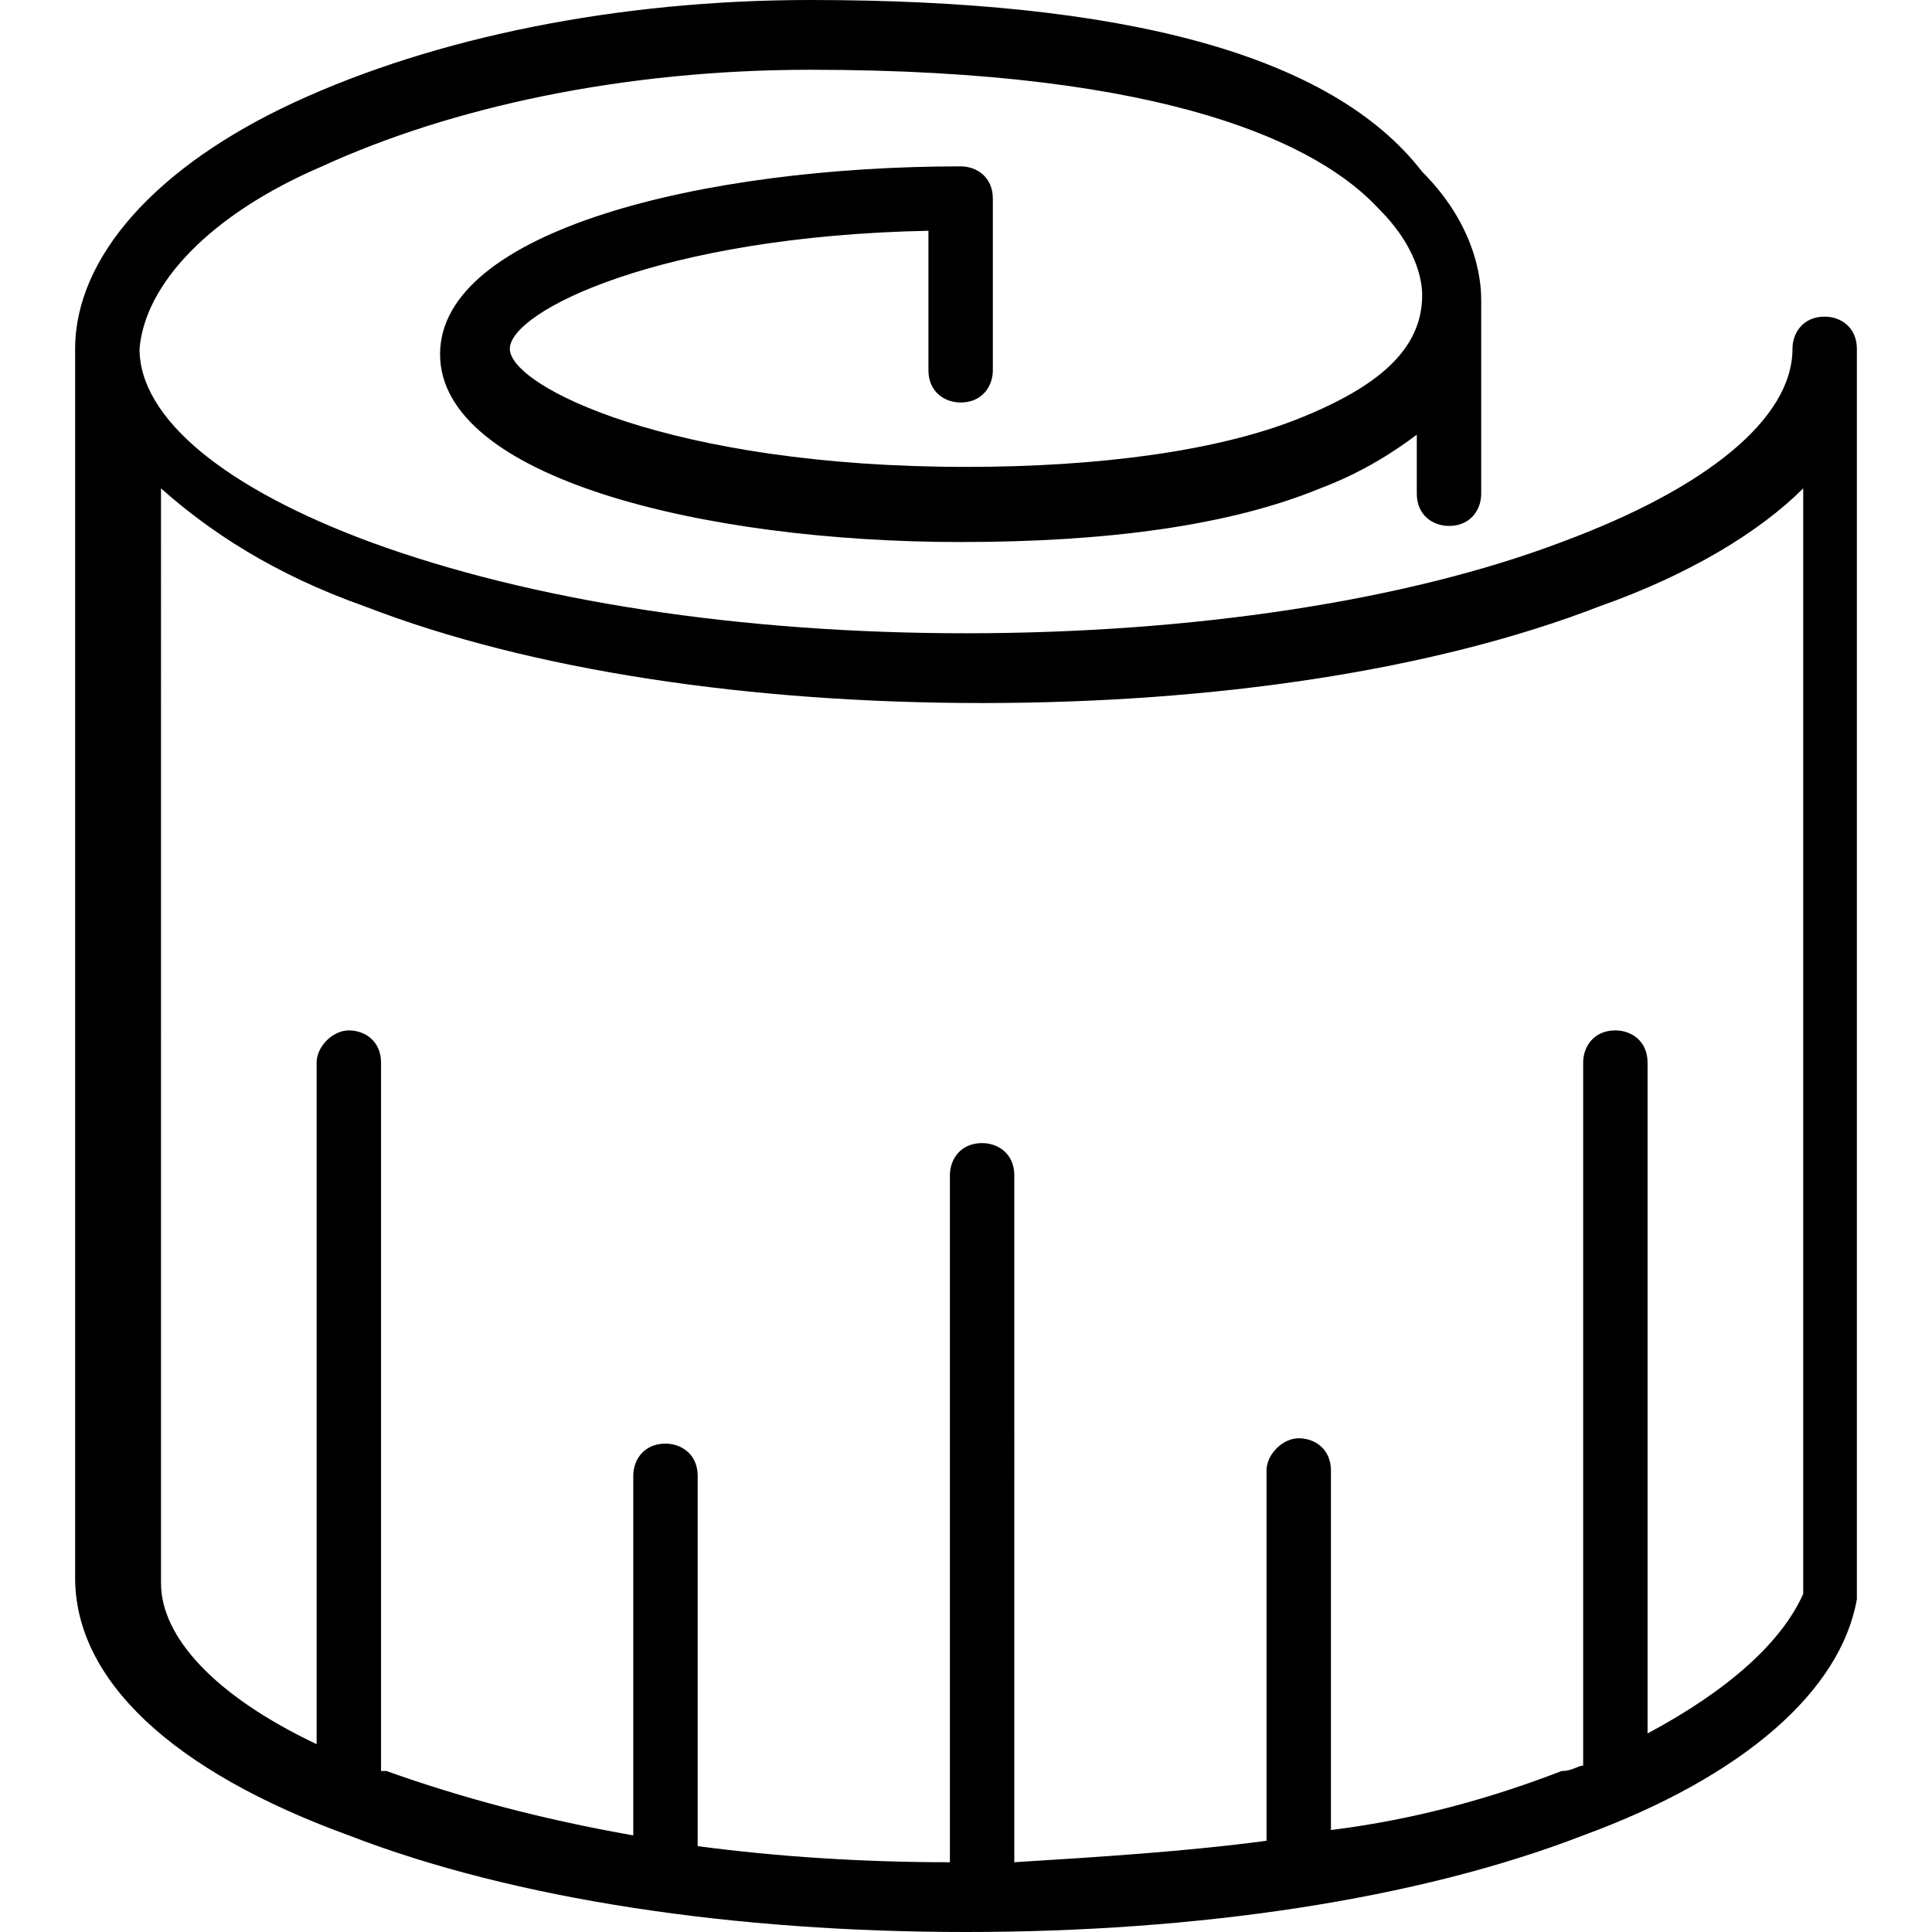
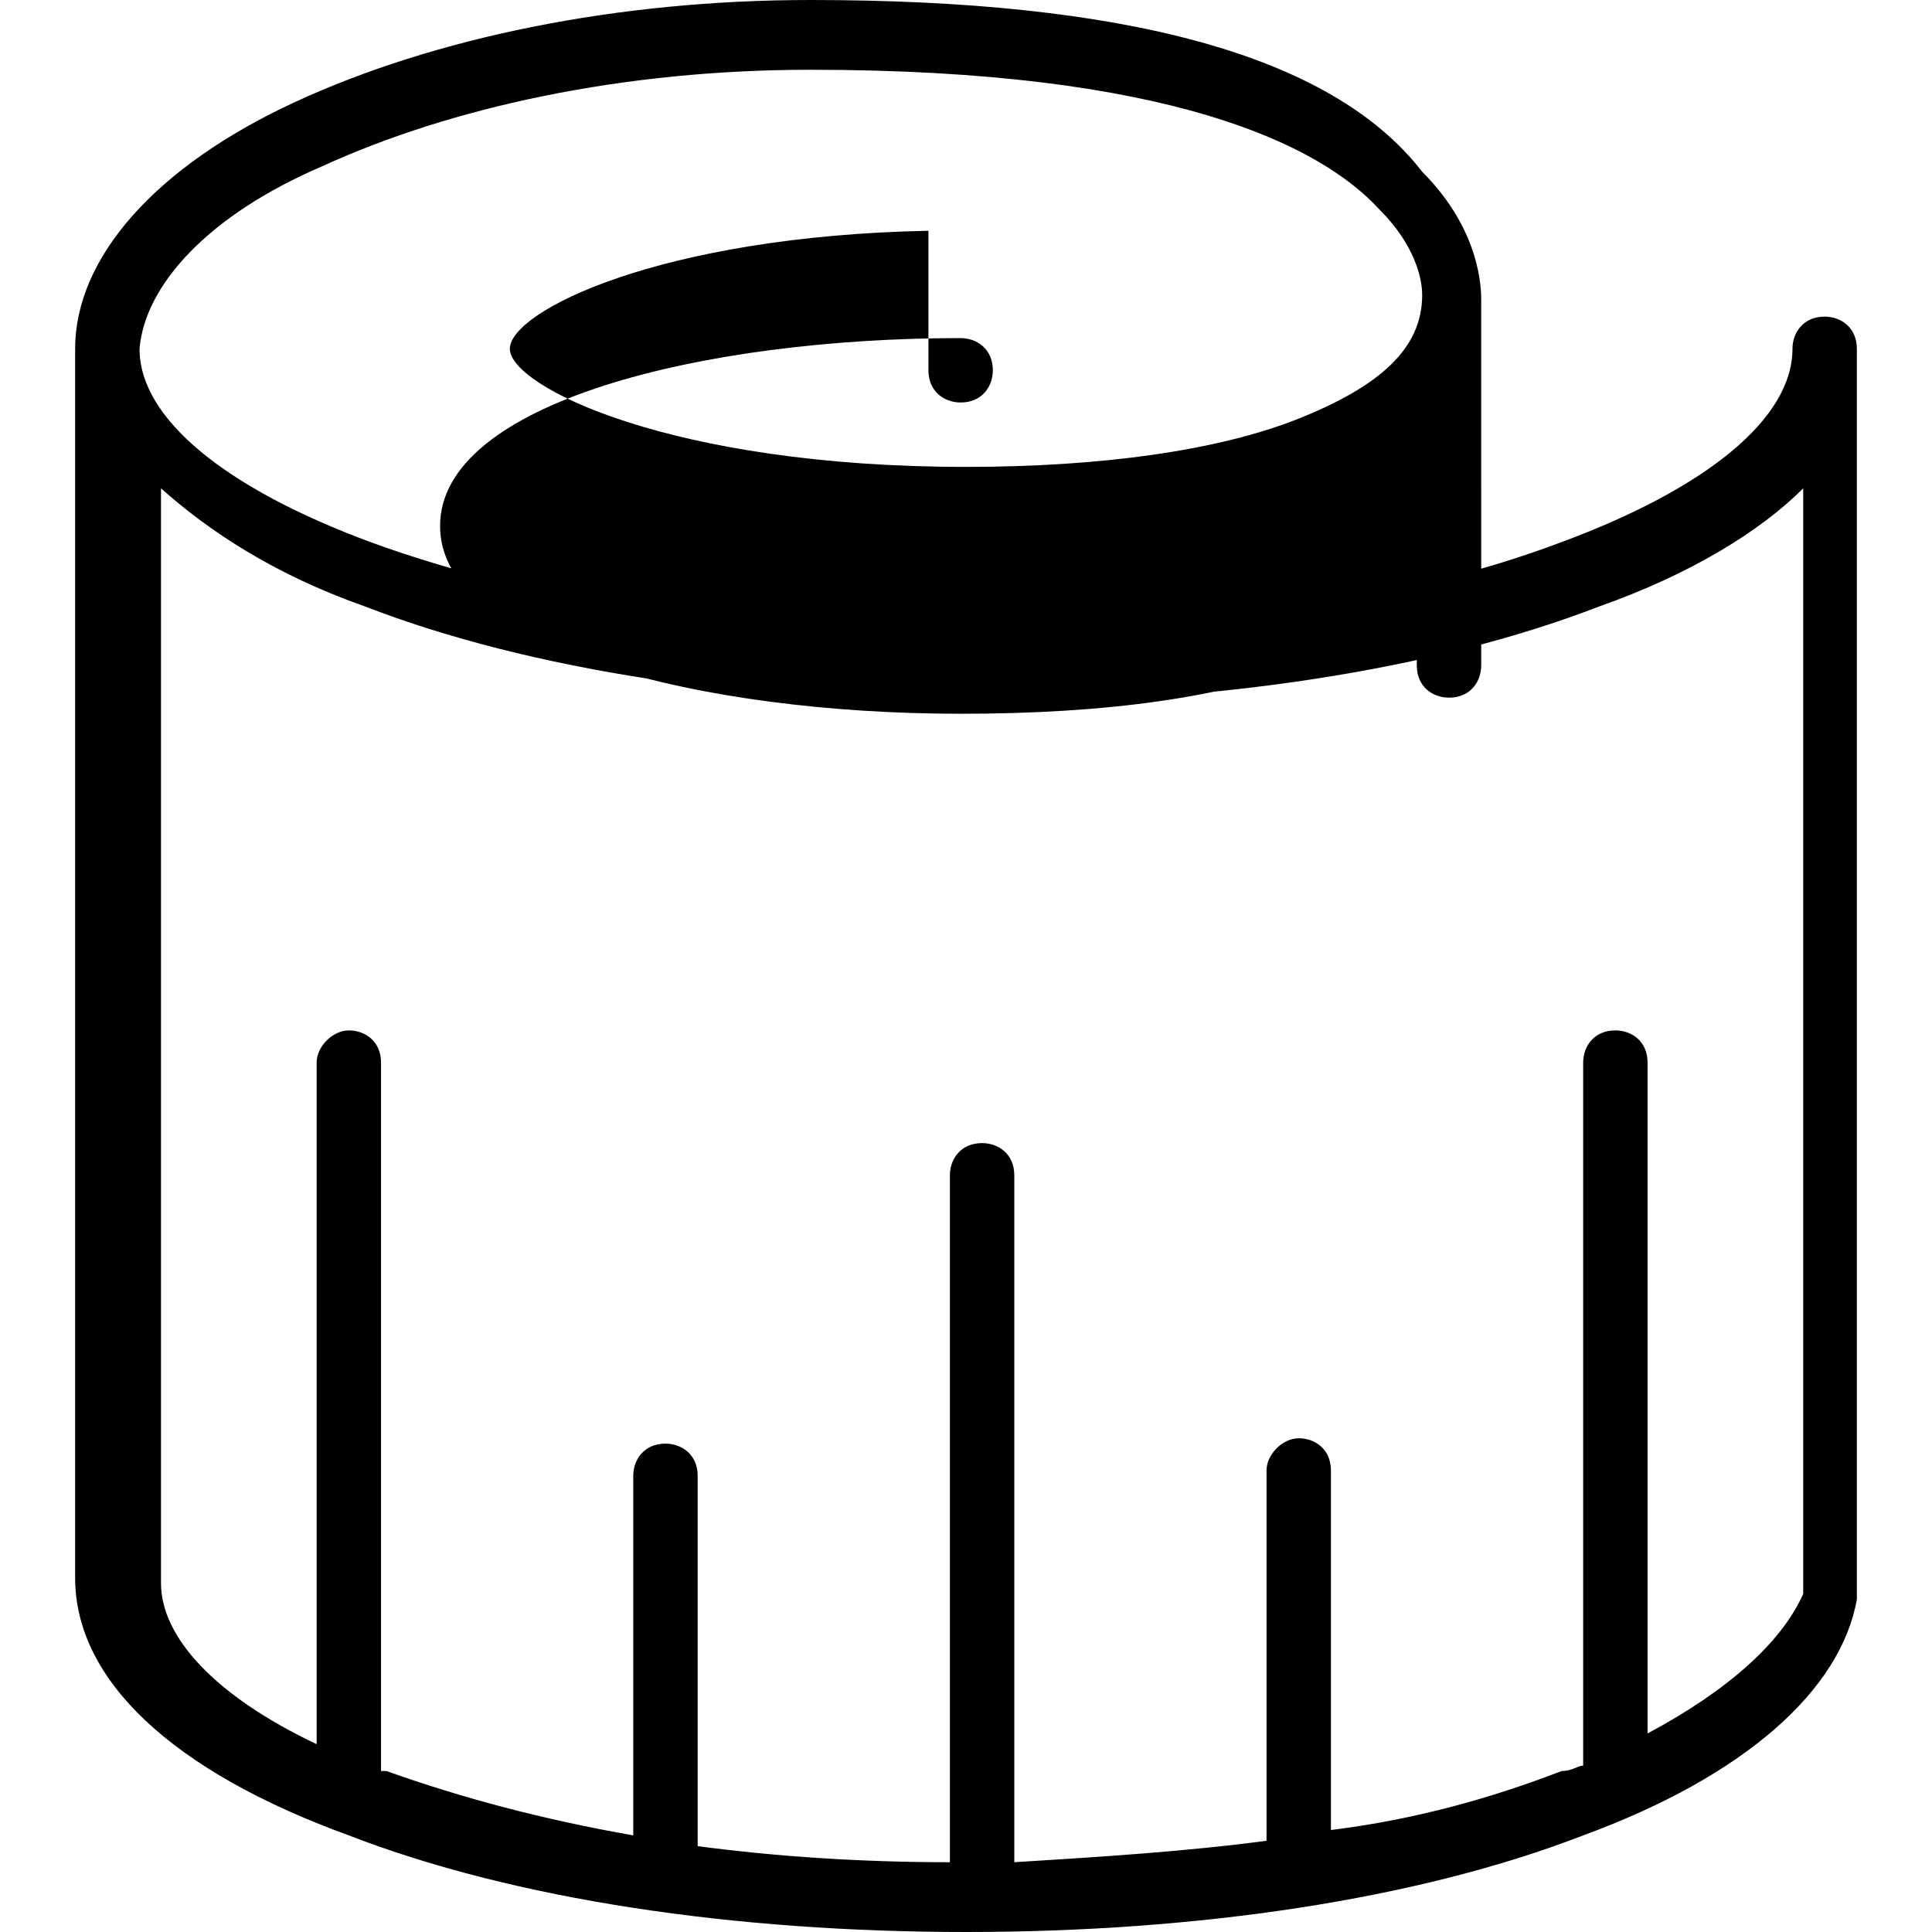
<svg xmlns="http://www.w3.org/2000/svg" version="1.1" x="0px" y="0px" viewBox="0 0 36 36" style="enable-background:new 0 0 36 36;" xml:space="preserve">
  <g id="Layer_1">
</g>
  <g id="Layer_2">
</g>
  <g id="Layer_3">
</g>
  <g id="Layer_4">
-     <path d="M34,5.9C34,5.9,34,5.9,34,5.9c-0.4,0-0.6,0.3-0.6,0.6v0c0,1.3-1.6,2.6-4.3,3.6c-2.9,1.1-6.9,1.7-11.1,1.7   c-4.2,0-8.1-0.6-11.1-1.7c-2.7-1-4.3-2.3-4.3-3.6C2.7,5.3,3.9,4,6,3.1c2.4-1.1,5.6-1.8,9.1-1.8c6.7,0,9.5,1.4,10.6,2.6   c0.8,0.8,0.8,1.5,0.8,1.6c0,0,0,0,0,0c0,1-0.8,1.7-2.3,2.3c-1.5,0.6-3.7,0.9-6.2,0.9c-5.5,0-8.5-1.5-8.5-2.2c0-0.7,2.8-2.1,7.8-2.2   v2.6c0,0.4,0.3,0.6,0.6,0.6c0.4,0,0.6-0.3,0.6-0.6V3.7c0-0.4-0.3-0.6-0.6-0.6c-4.8,0-9.7,1.2-9.7,3.5c0,2.3,4.9,3.5,9.7,3.5   c2.7,0,5-0.3,6.7-1c0.8-0.3,1.4-0.7,1.8-1v1.1c0,0.4,0.3,0.6,0.6,0.6c0.4,0,0.6-0.3,0.6-0.6V5.9c0,0,0-0.1,0-0.1c0-0.1,0-0.1,0-0.2   c0-0.2,0-1.3-1.1-2.4C24.8,1,20.9,0,15.1,0c-3.6,0-7,0.7-9.6,1.9C2.9,3.1,1.4,4.8,1.4,6.5v22.9c0,1.9,1.8,3.6,5.1,4.8   C9.6,35.4,13.7,36,18,36s8.4-0.6,11.5-1.8c3-1.1,4.8-2.7,5.1-4.4c0,0,0,0,0,0c0-0.1,0-0.3,0-0.4c0-0.1,0-0.1,0-0.2l0-22.7   c0,0,0,0,0,0c0,0,0,0,0,0C34.6,6.1,34.3,5.9,34,5.9z M30.7,32.3V19.8c0-0.4-0.3-0.6-0.6-0.6c-0.4,0-0.6,0.3-0.6,0.6v13.1   c-0.1,0-0.2,0.1-0.4,0.1c-1.3,0.5-2.7,0.9-4.3,1.1v-6.7c0-0.4-0.3-0.6-0.6-0.6s-0.6,0.3-0.6,0.6v6.7c0,0.1,0,0.1,0,0.2   c-1.5,0.2-3.1,0.3-4.7,0.4V21.9c0-0.4-0.3-0.6-0.6-0.6c-0.4,0-0.6,0.3-0.6,0.6v12.8c-1.6,0-3.2-0.1-4.7-0.3c0-0.1,0-0.1,0-0.2v-6.7   c0-0.4-0.3-0.6-0.6-0.6c-0.4,0-0.6,0.3-0.6,0.6v6.7c0,0,0,0,0,0c-1.7-0.3-3.2-0.7-4.6-1.2c0,0-0.1,0-0.1,0V19.8   c0-0.4-0.3-0.6-0.6-0.6s-0.6,0.3-0.6,0.6v12.7c-1.9-0.9-2.9-2-2.9-3V9.1c0.9,0.8,2.1,1.6,3.8,2.2c3.1,1.2,7.2,1.8,11.5,1.8   s8.4-0.6,11.5-1.8c1.7-0.6,3-1.4,3.8-2.2l0,20.6C33.2,30.6,32.2,31.5,30.7,32.3z" />
+     <path d="M34,5.9C34,5.9,34,5.9,34,5.9c-0.4,0-0.6,0.3-0.6,0.6v0c0,1.3-1.6,2.6-4.3,3.6c-2.9,1.1-6.9,1.7-11.1,1.7   c-4.2,0-8.1-0.6-11.1-1.7c-2.7-1-4.3-2.3-4.3-3.6C2.7,5.3,3.9,4,6,3.1c2.4-1.1,5.6-1.8,9.1-1.8c6.7,0,9.5,1.4,10.6,2.6   c0.8,0.8,0.8,1.5,0.8,1.6c0,0,0,0,0,0c0,1-0.8,1.7-2.3,2.3c-1.5,0.6-3.7,0.9-6.2,0.9c-5.5,0-8.5-1.5-8.5-2.2c0-0.7,2.8-2.1,7.8-2.2   v2.6c0,0.4,0.3,0.6,0.6,0.6c0.4,0,0.6-0.3,0.6-0.6c0-0.4-0.3-0.6-0.6-0.6c-4.8,0-9.7,1.2-9.7,3.5c0,2.3,4.9,3.5,9.7,3.5   c2.7,0,5-0.3,6.7-1c0.8-0.3,1.4-0.7,1.8-1v1.1c0,0.4,0.3,0.6,0.6,0.6c0.4,0,0.6-0.3,0.6-0.6V5.9c0,0,0-0.1,0-0.1c0-0.1,0-0.1,0-0.2   c0-0.2,0-1.3-1.1-2.4C24.8,1,20.9,0,15.1,0c-3.6,0-7,0.7-9.6,1.9C2.9,3.1,1.4,4.8,1.4,6.5v22.9c0,1.9,1.8,3.6,5.1,4.8   C9.6,35.4,13.7,36,18,36s8.4-0.6,11.5-1.8c3-1.1,4.8-2.7,5.1-4.4c0,0,0,0,0,0c0-0.1,0-0.3,0-0.4c0-0.1,0-0.1,0-0.2l0-22.7   c0,0,0,0,0,0c0,0,0,0,0,0C34.6,6.1,34.3,5.9,34,5.9z M30.7,32.3V19.8c0-0.4-0.3-0.6-0.6-0.6c-0.4,0-0.6,0.3-0.6,0.6v13.1   c-0.1,0-0.2,0.1-0.4,0.1c-1.3,0.5-2.7,0.9-4.3,1.1v-6.7c0-0.4-0.3-0.6-0.6-0.6s-0.6,0.3-0.6,0.6v6.7c0,0.1,0,0.1,0,0.2   c-1.5,0.2-3.1,0.3-4.7,0.4V21.9c0-0.4-0.3-0.6-0.6-0.6c-0.4,0-0.6,0.3-0.6,0.6v12.8c-1.6,0-3.2-0.1-4.7-0.3c0-0.1,0-0.1,0-0.2v-6.7   c0-0.4-0.3-0.6-0.6-0.6c-0.4,0-0.6,0.3-0.6,0.6v6.7c0,0,0,0,0,0c-1.7-0.3-3.2-0.7-4.6-1.2c0,0-0.1,0-0.1,0V19.8   c0-0.4-0.3-0.6-0.6-0.6s-0.6,0.3-0.6,0.6v12.7c-1.9-0.9-2.9-2-2.9-3V9.1c0.9,0.8,2.1,1.6,3.8,2.2c3.1,1.2,7.2,1.8,11.5,1.8   s8.4-0.6,11.5-1.8c1.7-0.6,3-1.4,3.8-2.2l0,20.6C33.2,30.6,32.2,31.5,30.7,32.3z" />
  </g>
</svg>